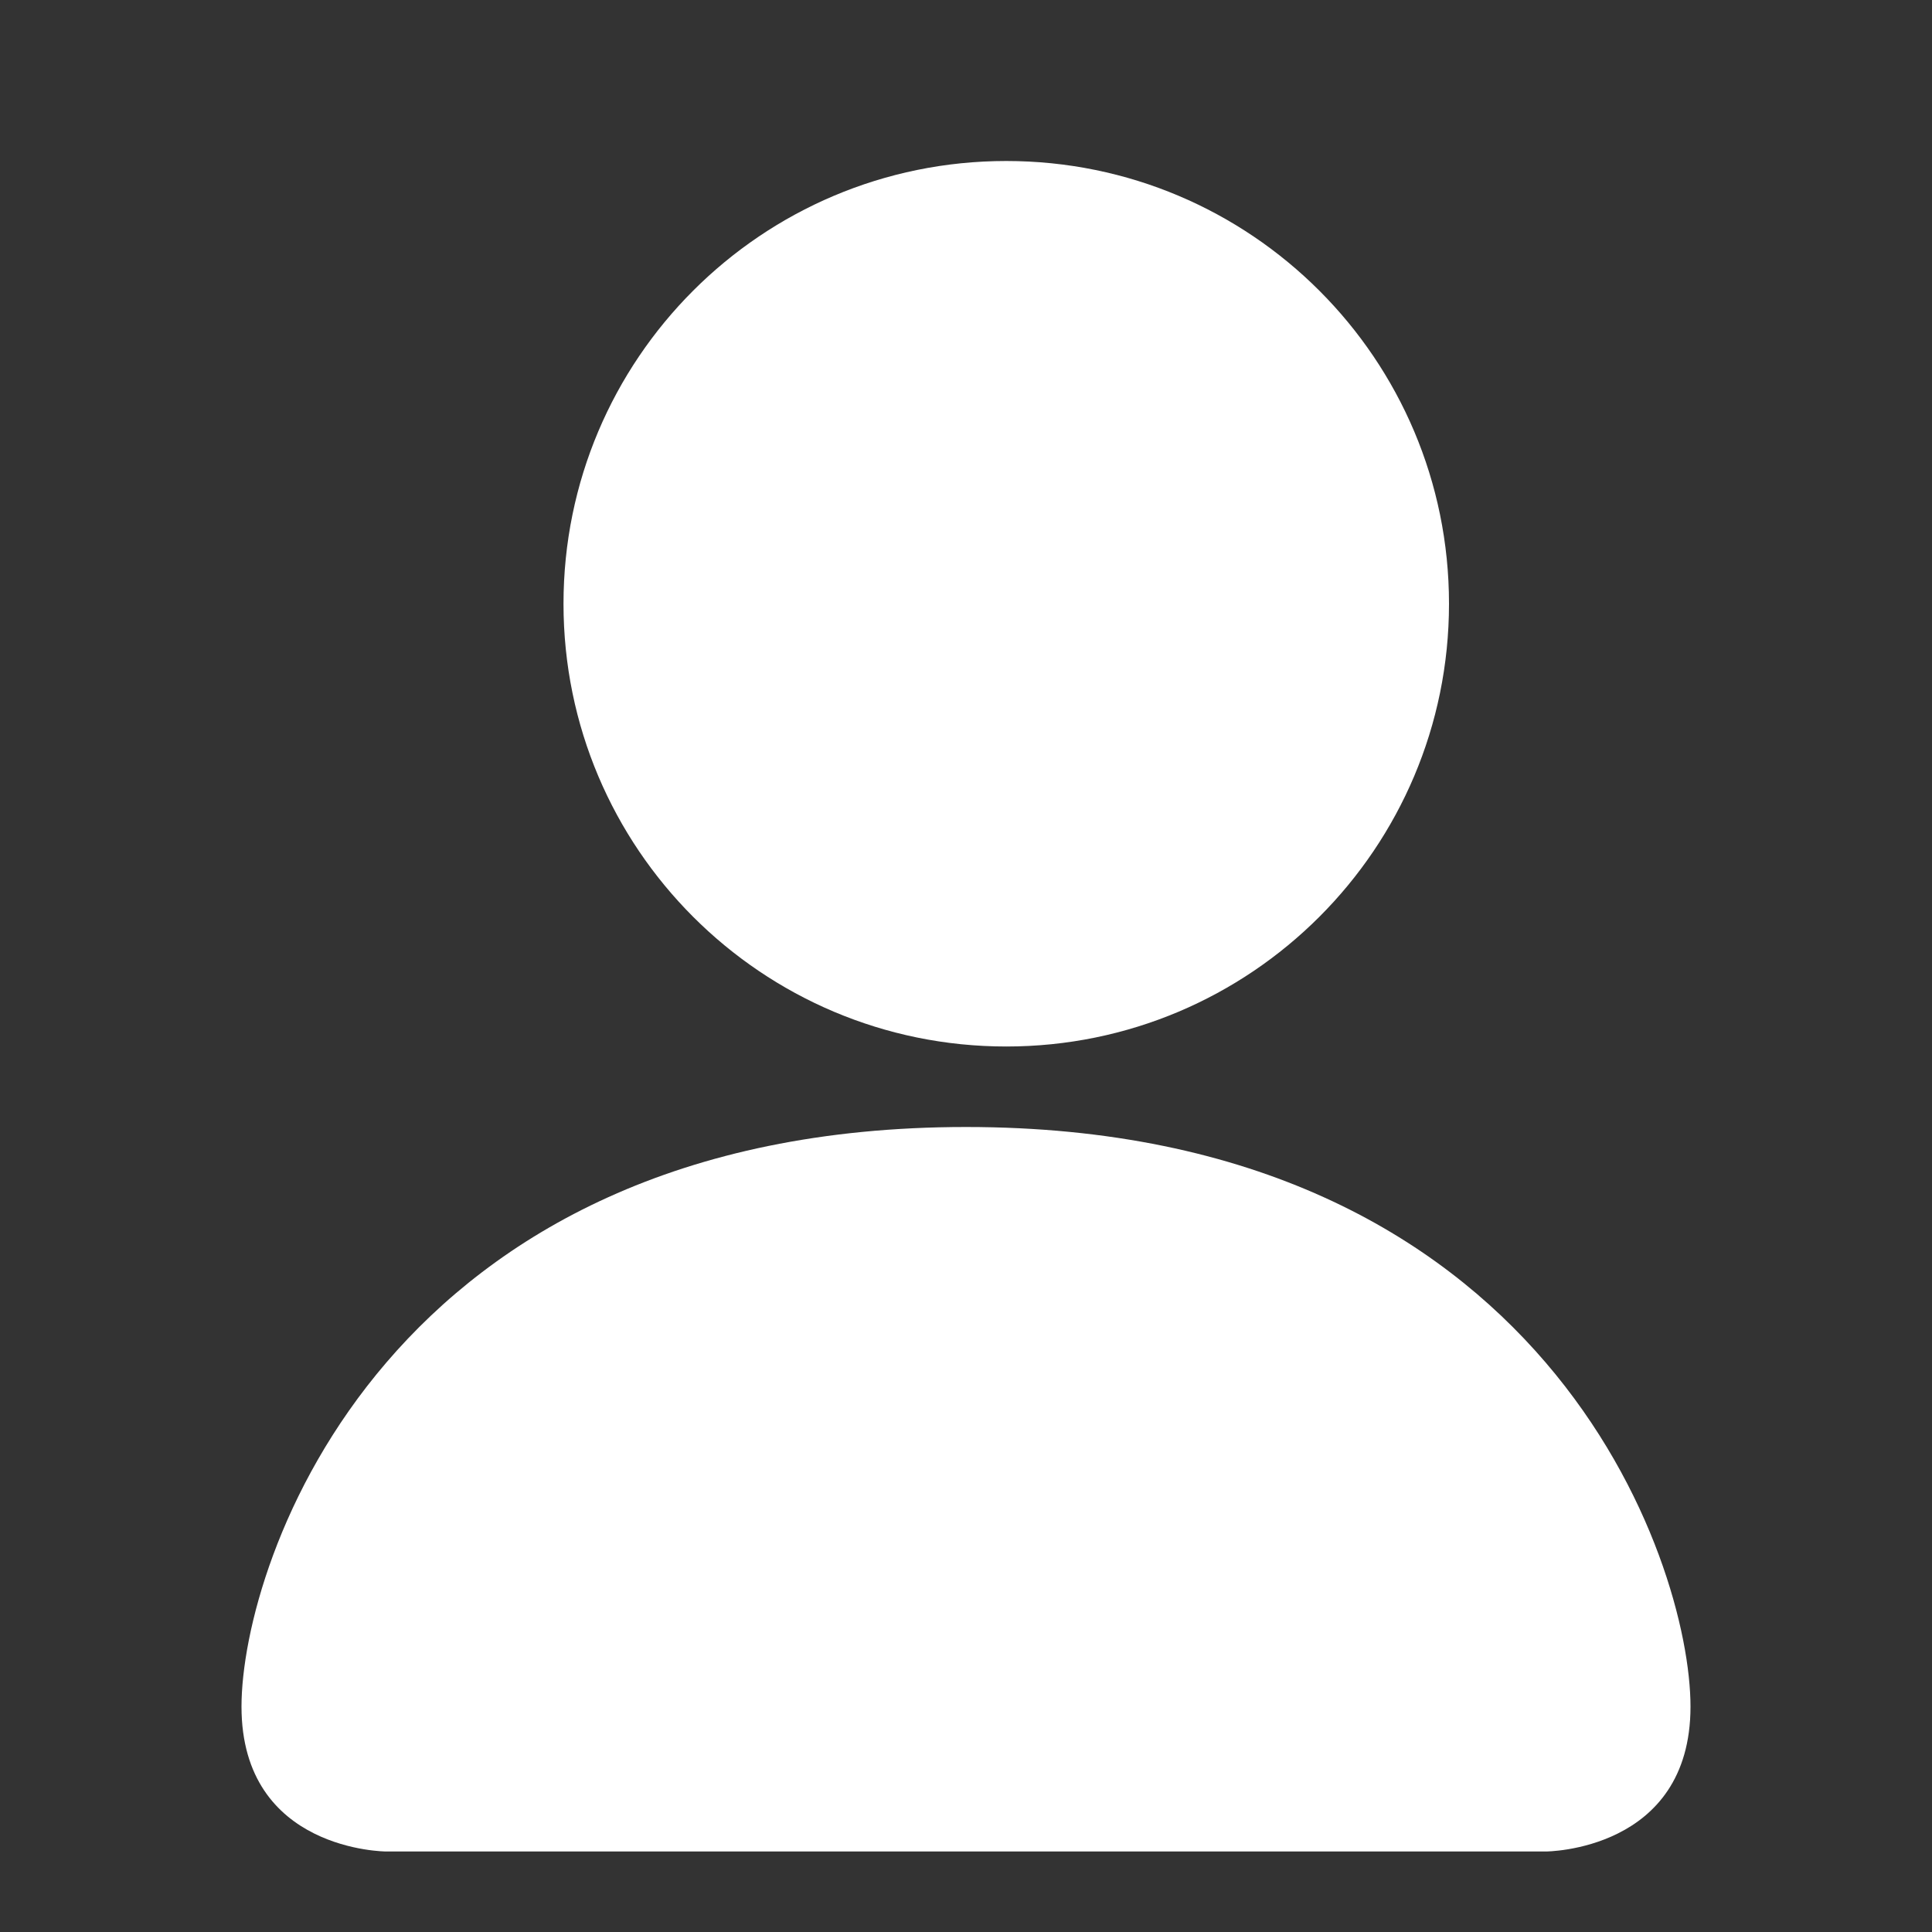
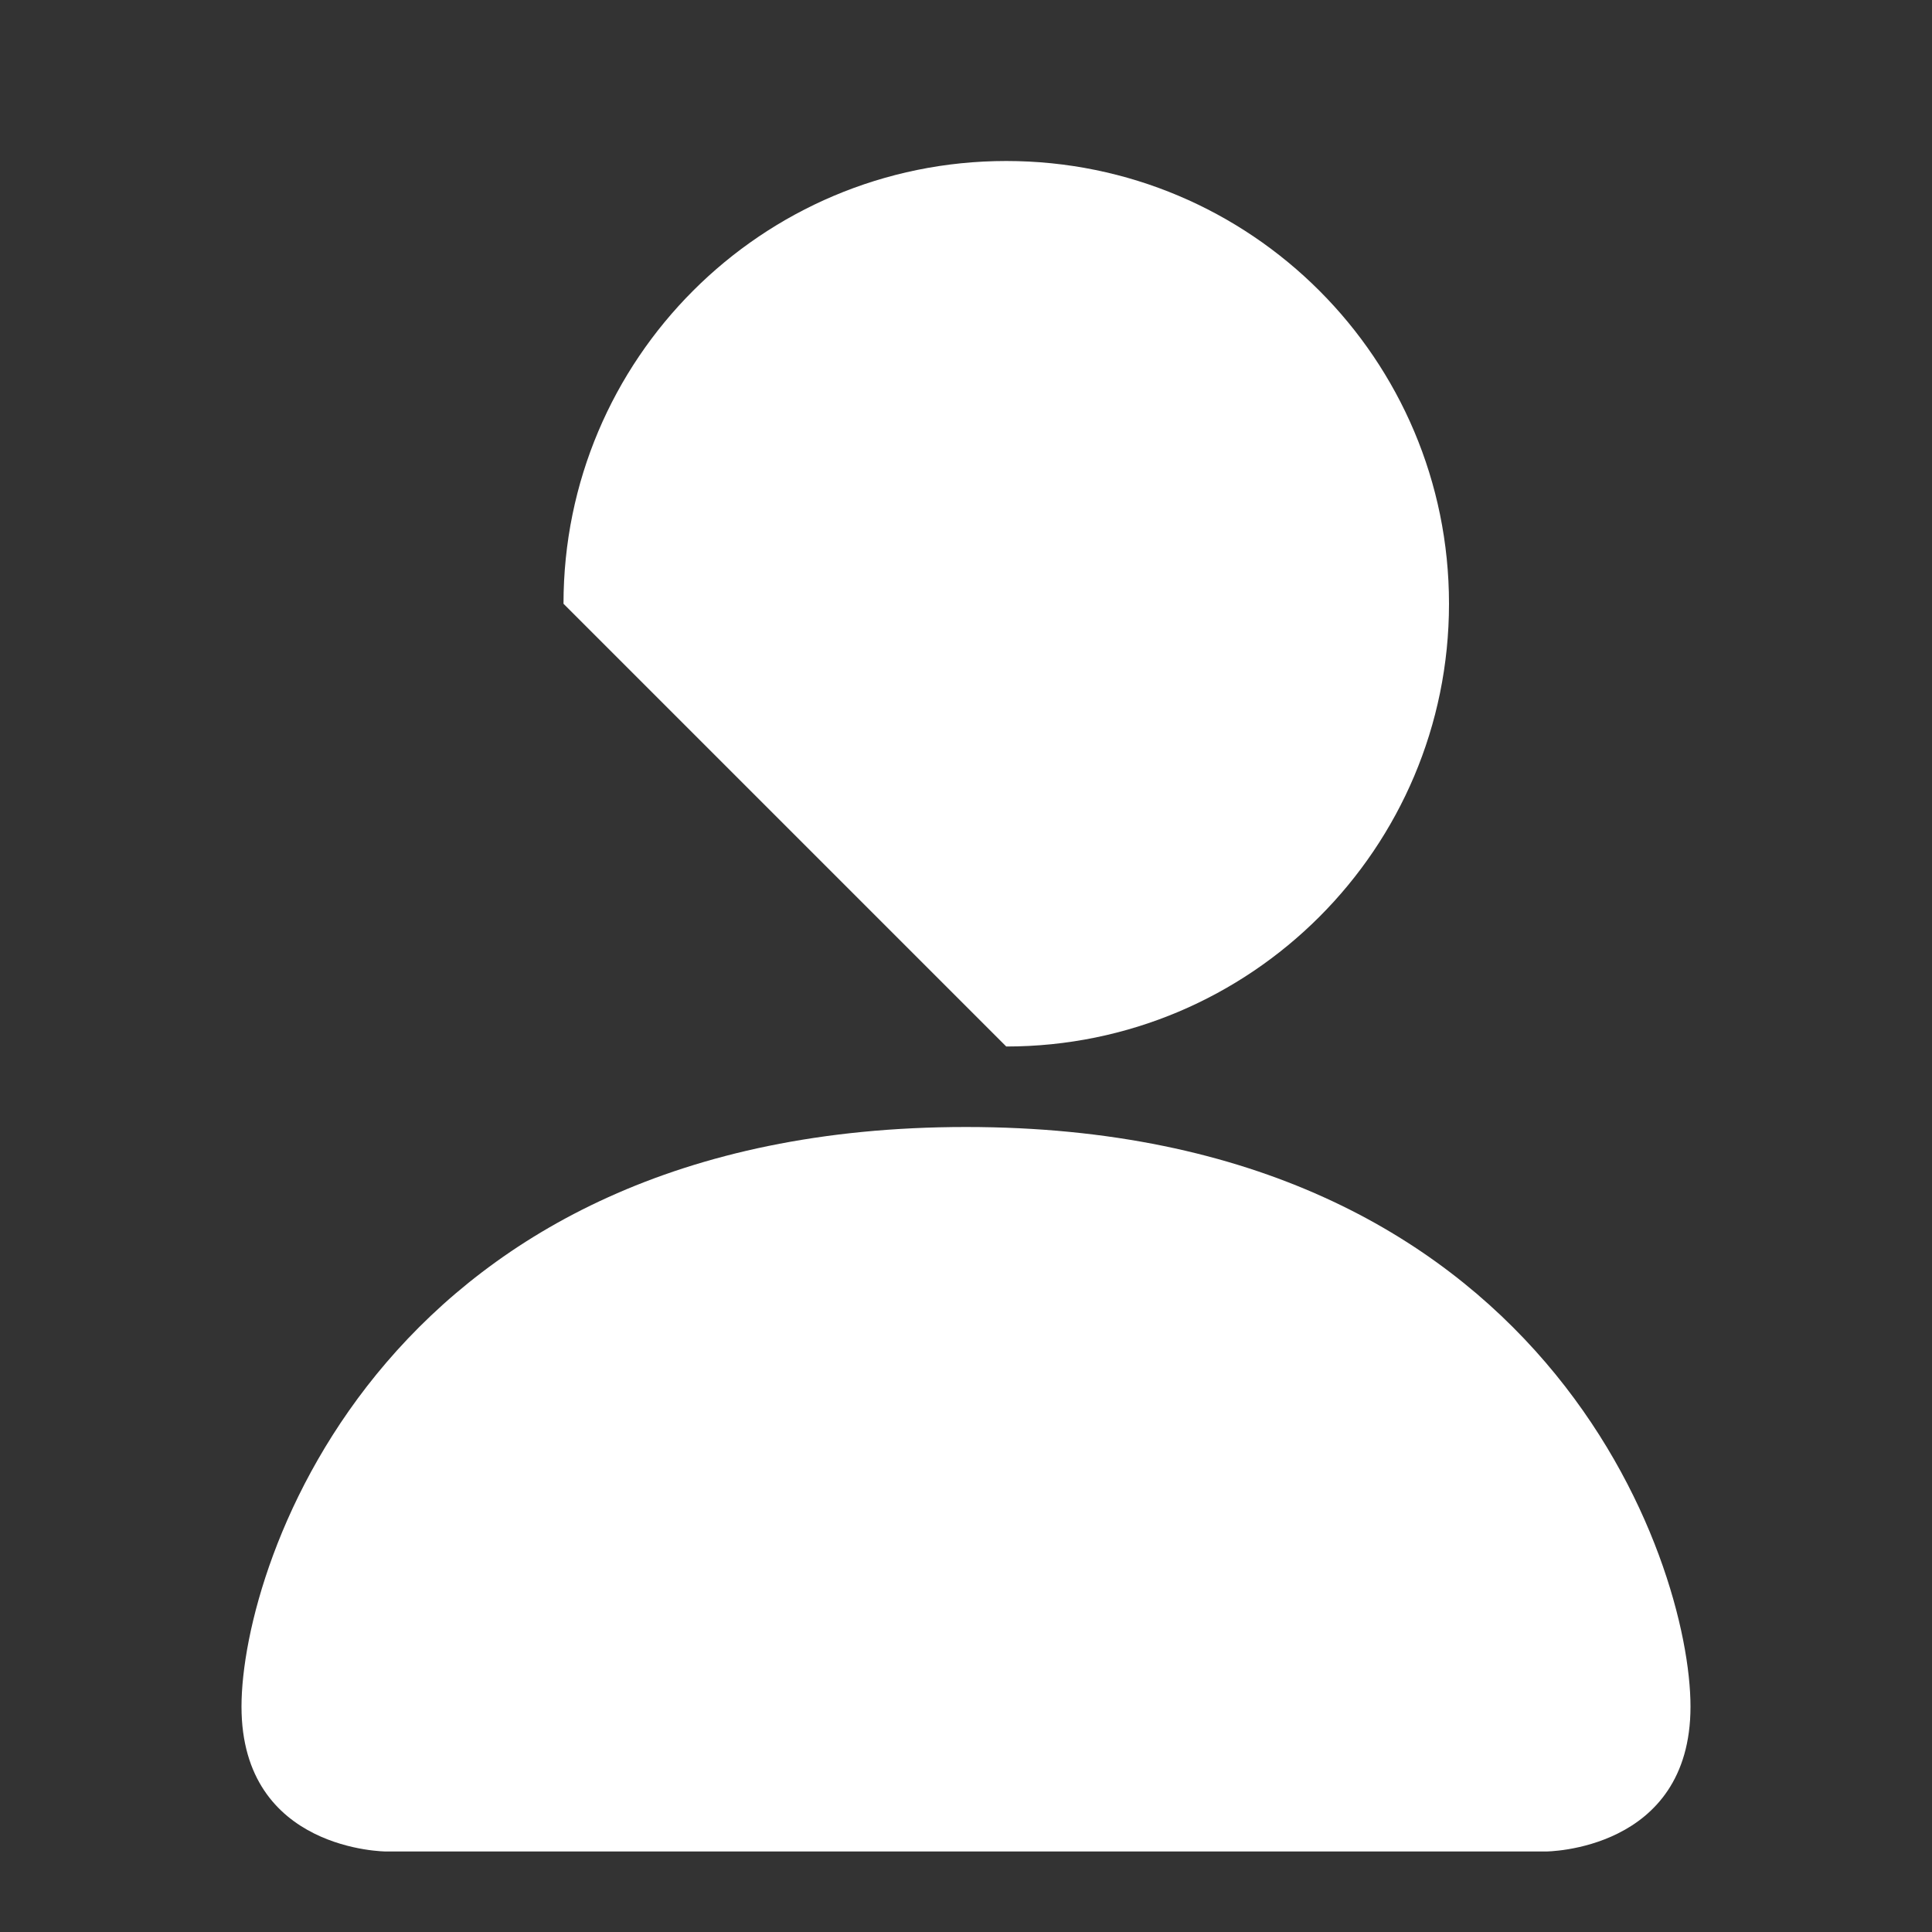
<svg xmlns="http://www.w3.org/2000/svg" width="24px" height="24px" viewBox="0 0 24 24" version="1.1">
  <rect x="0" y="0" width="24" height="24" fill="#333333" stroke="none" />
  <title>00_customer_icon_white</title>
  <g id="00_customer_icon_white" stroke="none" stroke-width="1" fill="none" fill-rule="evenodd">
-     <path d="M4.8,23 C4.8,23 3,23 3,21.2 C3,19.4 4.8,14 12,14 C19.2,14 21,19.4 21,21.2 C21,23 19.2,23 19.2,23 L4.8,23 Z M12.5,13 C15.538,13 18,10.538 18,7.5 C18,4.462 15.538,2 12.5,2 C9.462,2 7,4.462 7,7.5 C7,10.538 9.462,13 12.5,13 Z" id="Shape" fill="#FFFFFF" fill-rule="nonzero" />
+     <path d="M4.8,23 C4.8,23 3,23 3,21.2 C3,19.4 4.8,14 12,14 C19.2,14 21,19.4 21,21.2 C21,23 19.2,23 19.2,23 L4.8,23 Z M12.5,13 C15.538,13 18,10.538 18,7.5 C18,4.462 15.538,2 12.5,2 C9.462,2 7,4.462 7,7.5 Z" id="Shape" fill="#FFFFFF" fill-rule="nonzero" />
  </g>
</svg>